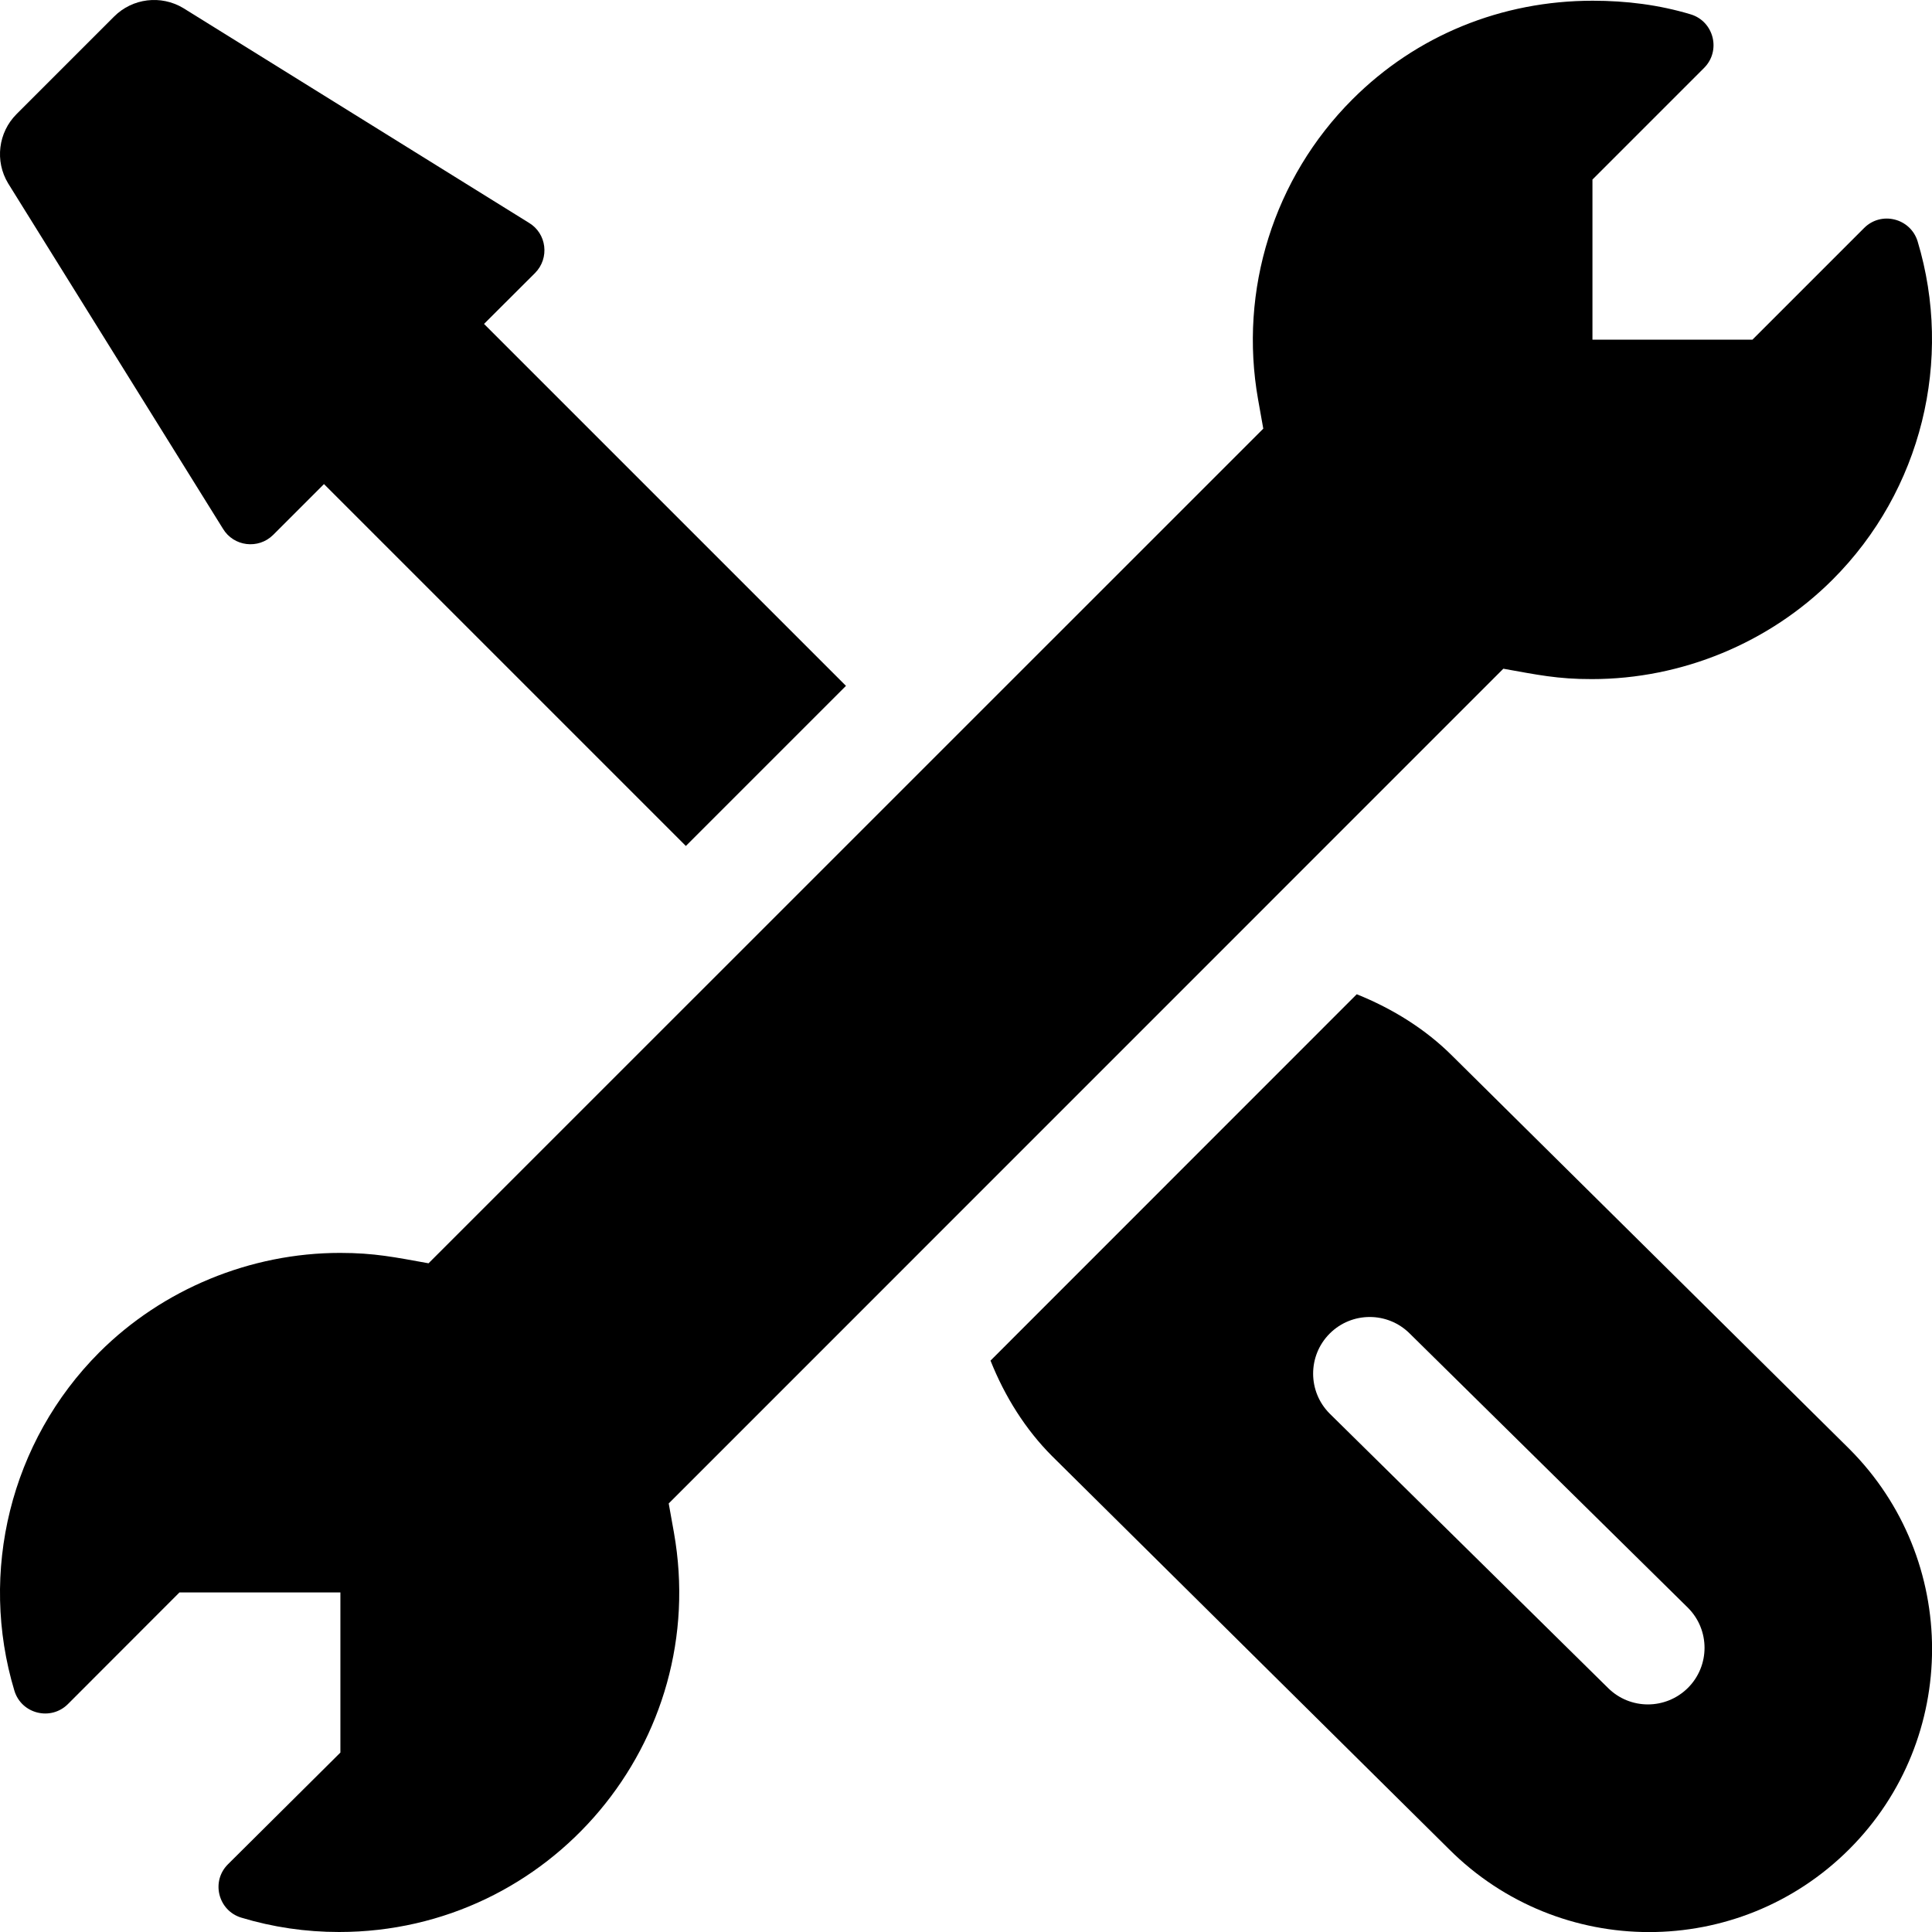
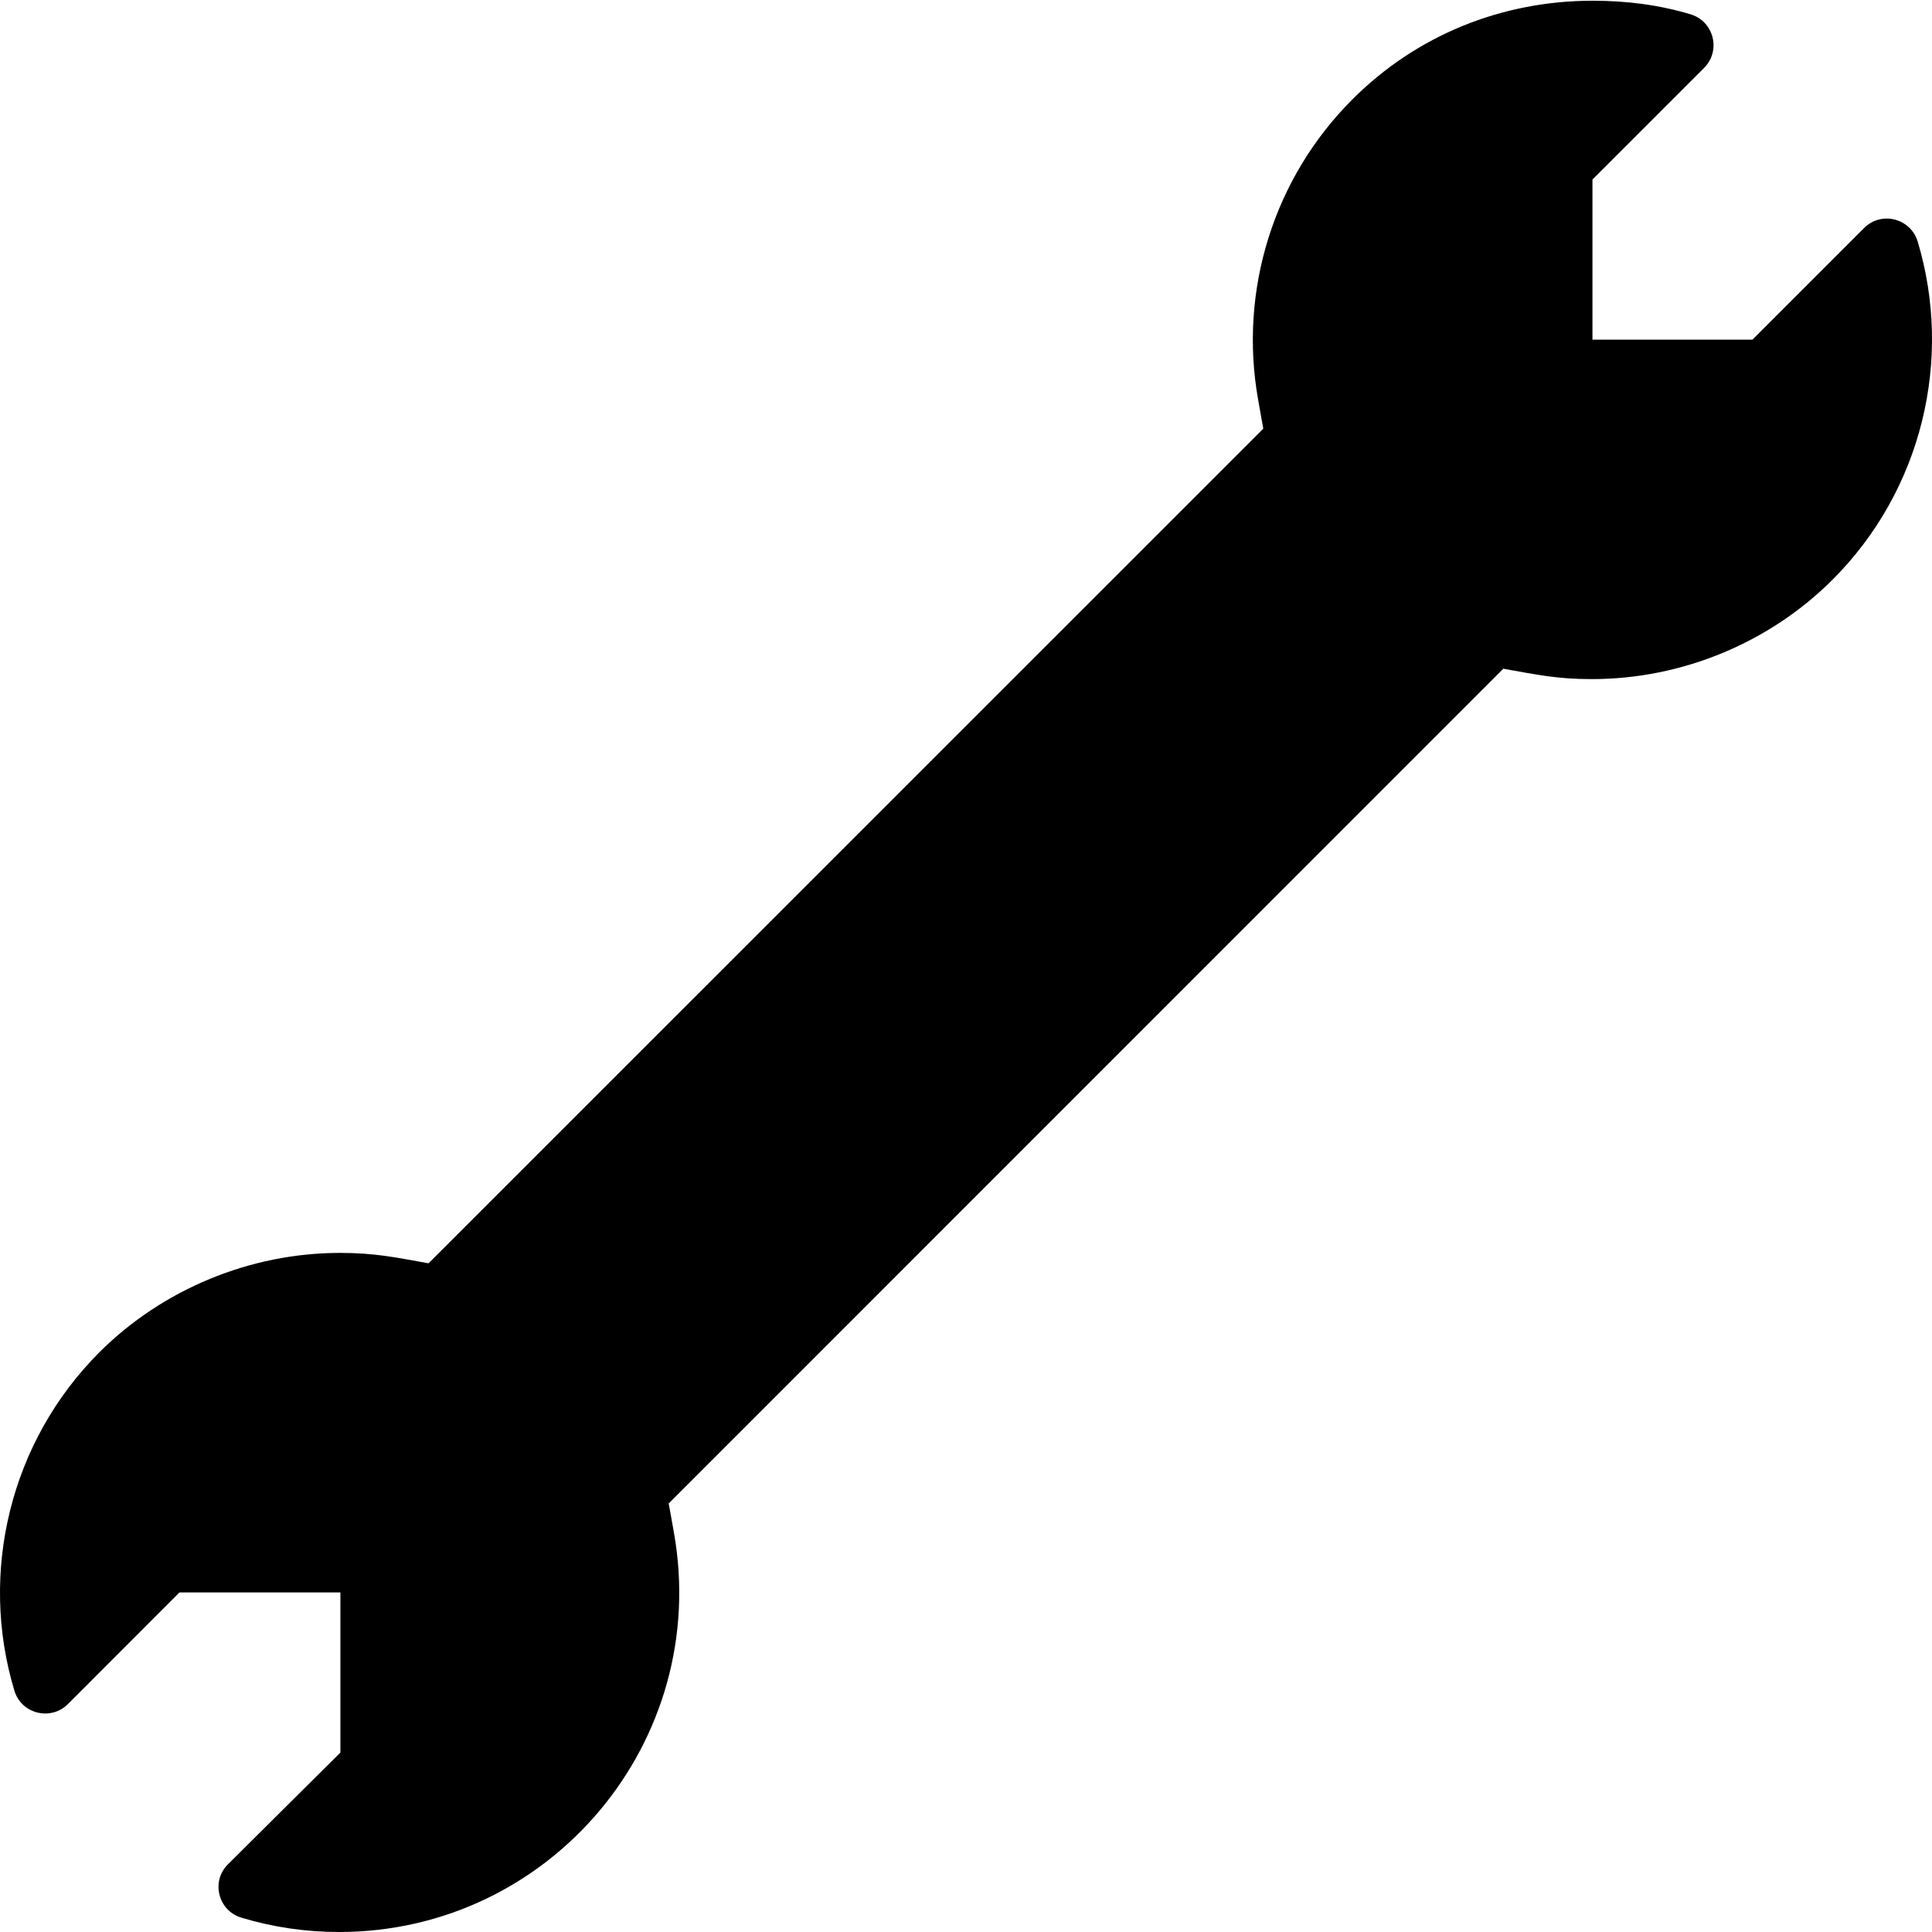
<svg xmlns="http://www.w3.org/2000/svg" width="16" height="16" viewBox="0 0 16 16" fill="currentColor">
  <path d="M15.881 1.999C15.822 1.807 15.58 1.746 15.438 1.888L14.513 2.813H13.188V1.487L14.113 0.562C14.255 0.419 14.193 0.177 14.002 0.119C13.74 0.04 13.469 0.006 13.19 0.006C12.437 0.006 11.73 0.292 11.199 0.824C10.549 1.474 10.258 2.402 10.419 3.309L10.462 3.55L3.549 10.462C3.27 10.412 3.102 10.376 2.816 10.376C2.074 10.376 1.347 10.676 0.823 11.199C0.084 11.939 -0.176 13.022 0.119 14.001C0.177 14.194 0.42 14.254 0.562 14.113L1.486 13.188H2.819V14.514L1.888 15.439C1.745 15.581 1.807 15.823 1.998 15.881C2.259 15.96 2.531 16 2.808 16C4.559 16 5.888 14.421 5.581 12.691L5.538 12.451L12.45 5.538C12.725 5.587 12.9 5.625 13.184 5.624C13.928 5.624 14.653 5.324 15.176 4.801C15.916 4.062 16.176 2.979 15.881 1.999Z" />
-   <path d="M15.315 11.999L12.027 8.744C11.808 8.525 11.535 8.354 11.236 8.234L8.203 11.268C8.322 11.567 8.494 11.84 8.713 12.059L12 15.314C12.914 16.228 14.397 16.231 15.315 15.314C16.229 14.4 16.229 12.913 15.315 11.999ZM13.979 13.978C13.795 14.161 13.499 14.161 13.316 13.978L11.012 11.707C10.829 11.524 10.829 11.227 11.012 11.044C11.195 10.861 11.492 10.861 11.675 11.044L13.979 13.315C14.162 13.498 14.162 13.795 13.979 13.978Z" />
-   <path d="M4.009 2.683L4.008 2.683L4.431 2.261C4.553 2.138 4.528 1.933 4.38 1.845L1.518 0.067C1.333 -0.044 1.097 -0.015 0.945 0.137L0.137 0.945C-0.015 1.097 -0.044 1.334 0.067 1.518L1.846 4.378C1.935 4.527 2.14 4.551 2.262 4.43L2.683 4.009L5.68 7.006L7.006 5.68L4.009 2.683Z" />
</svg>